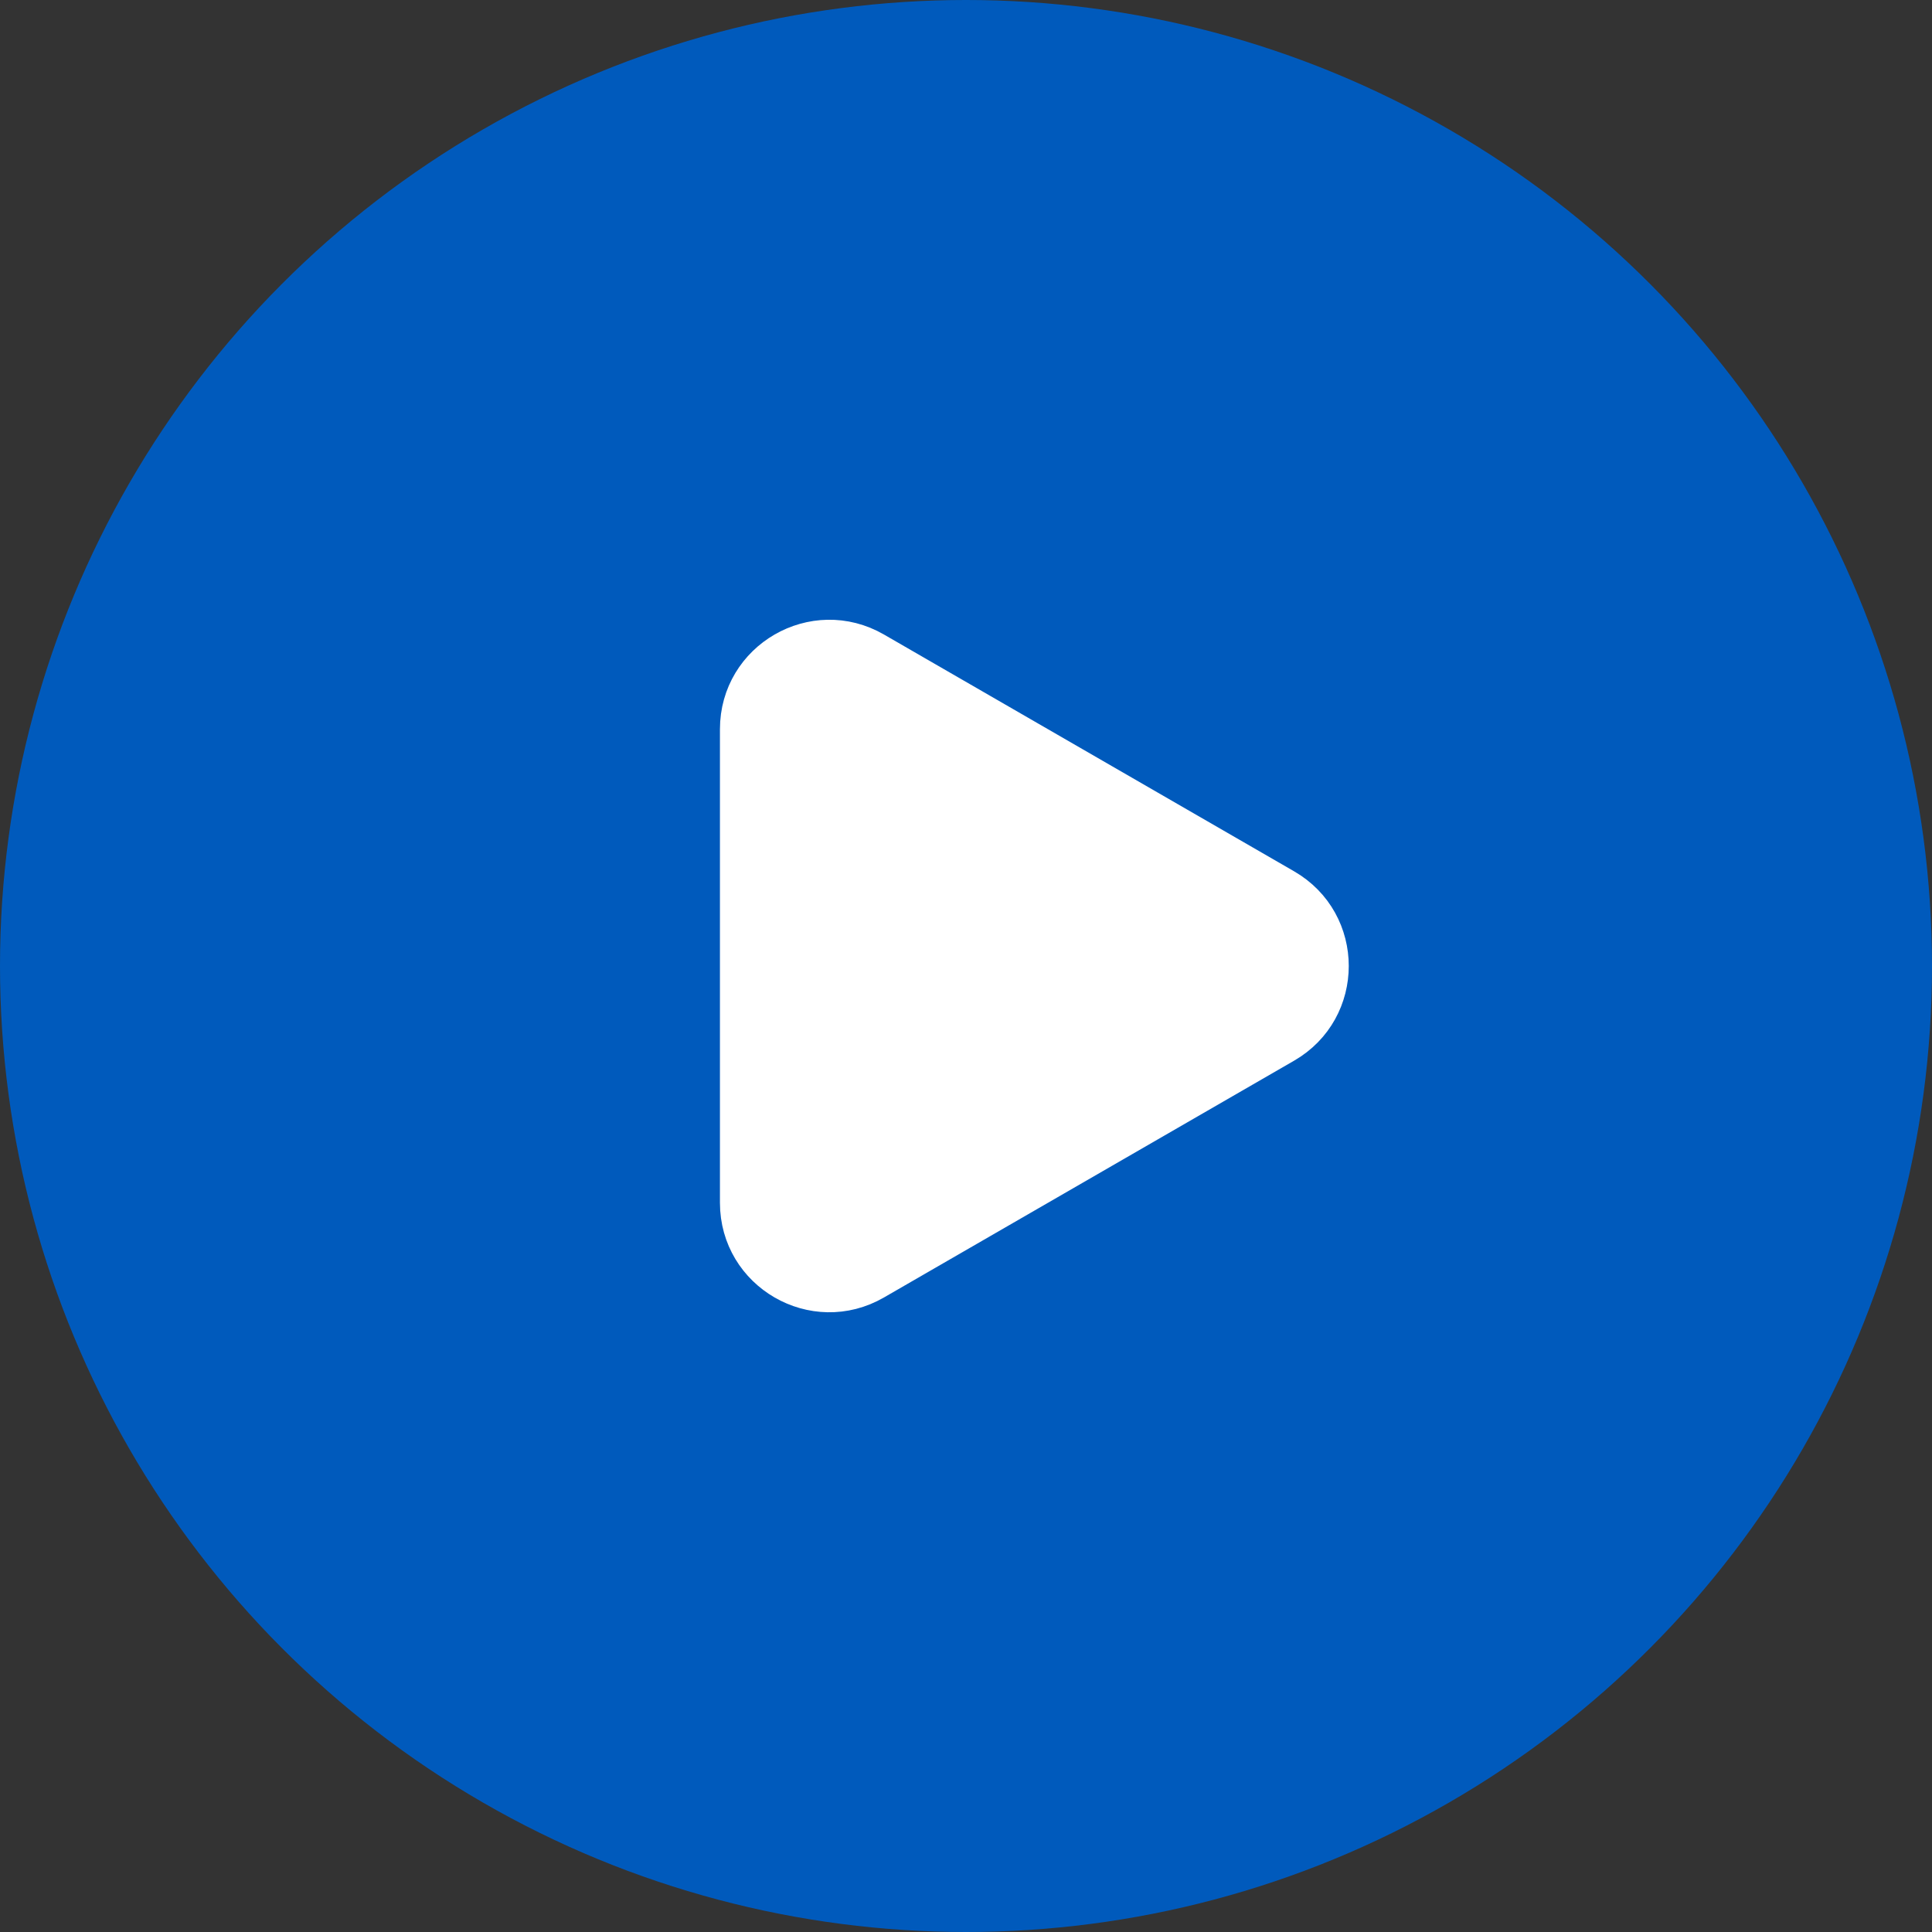
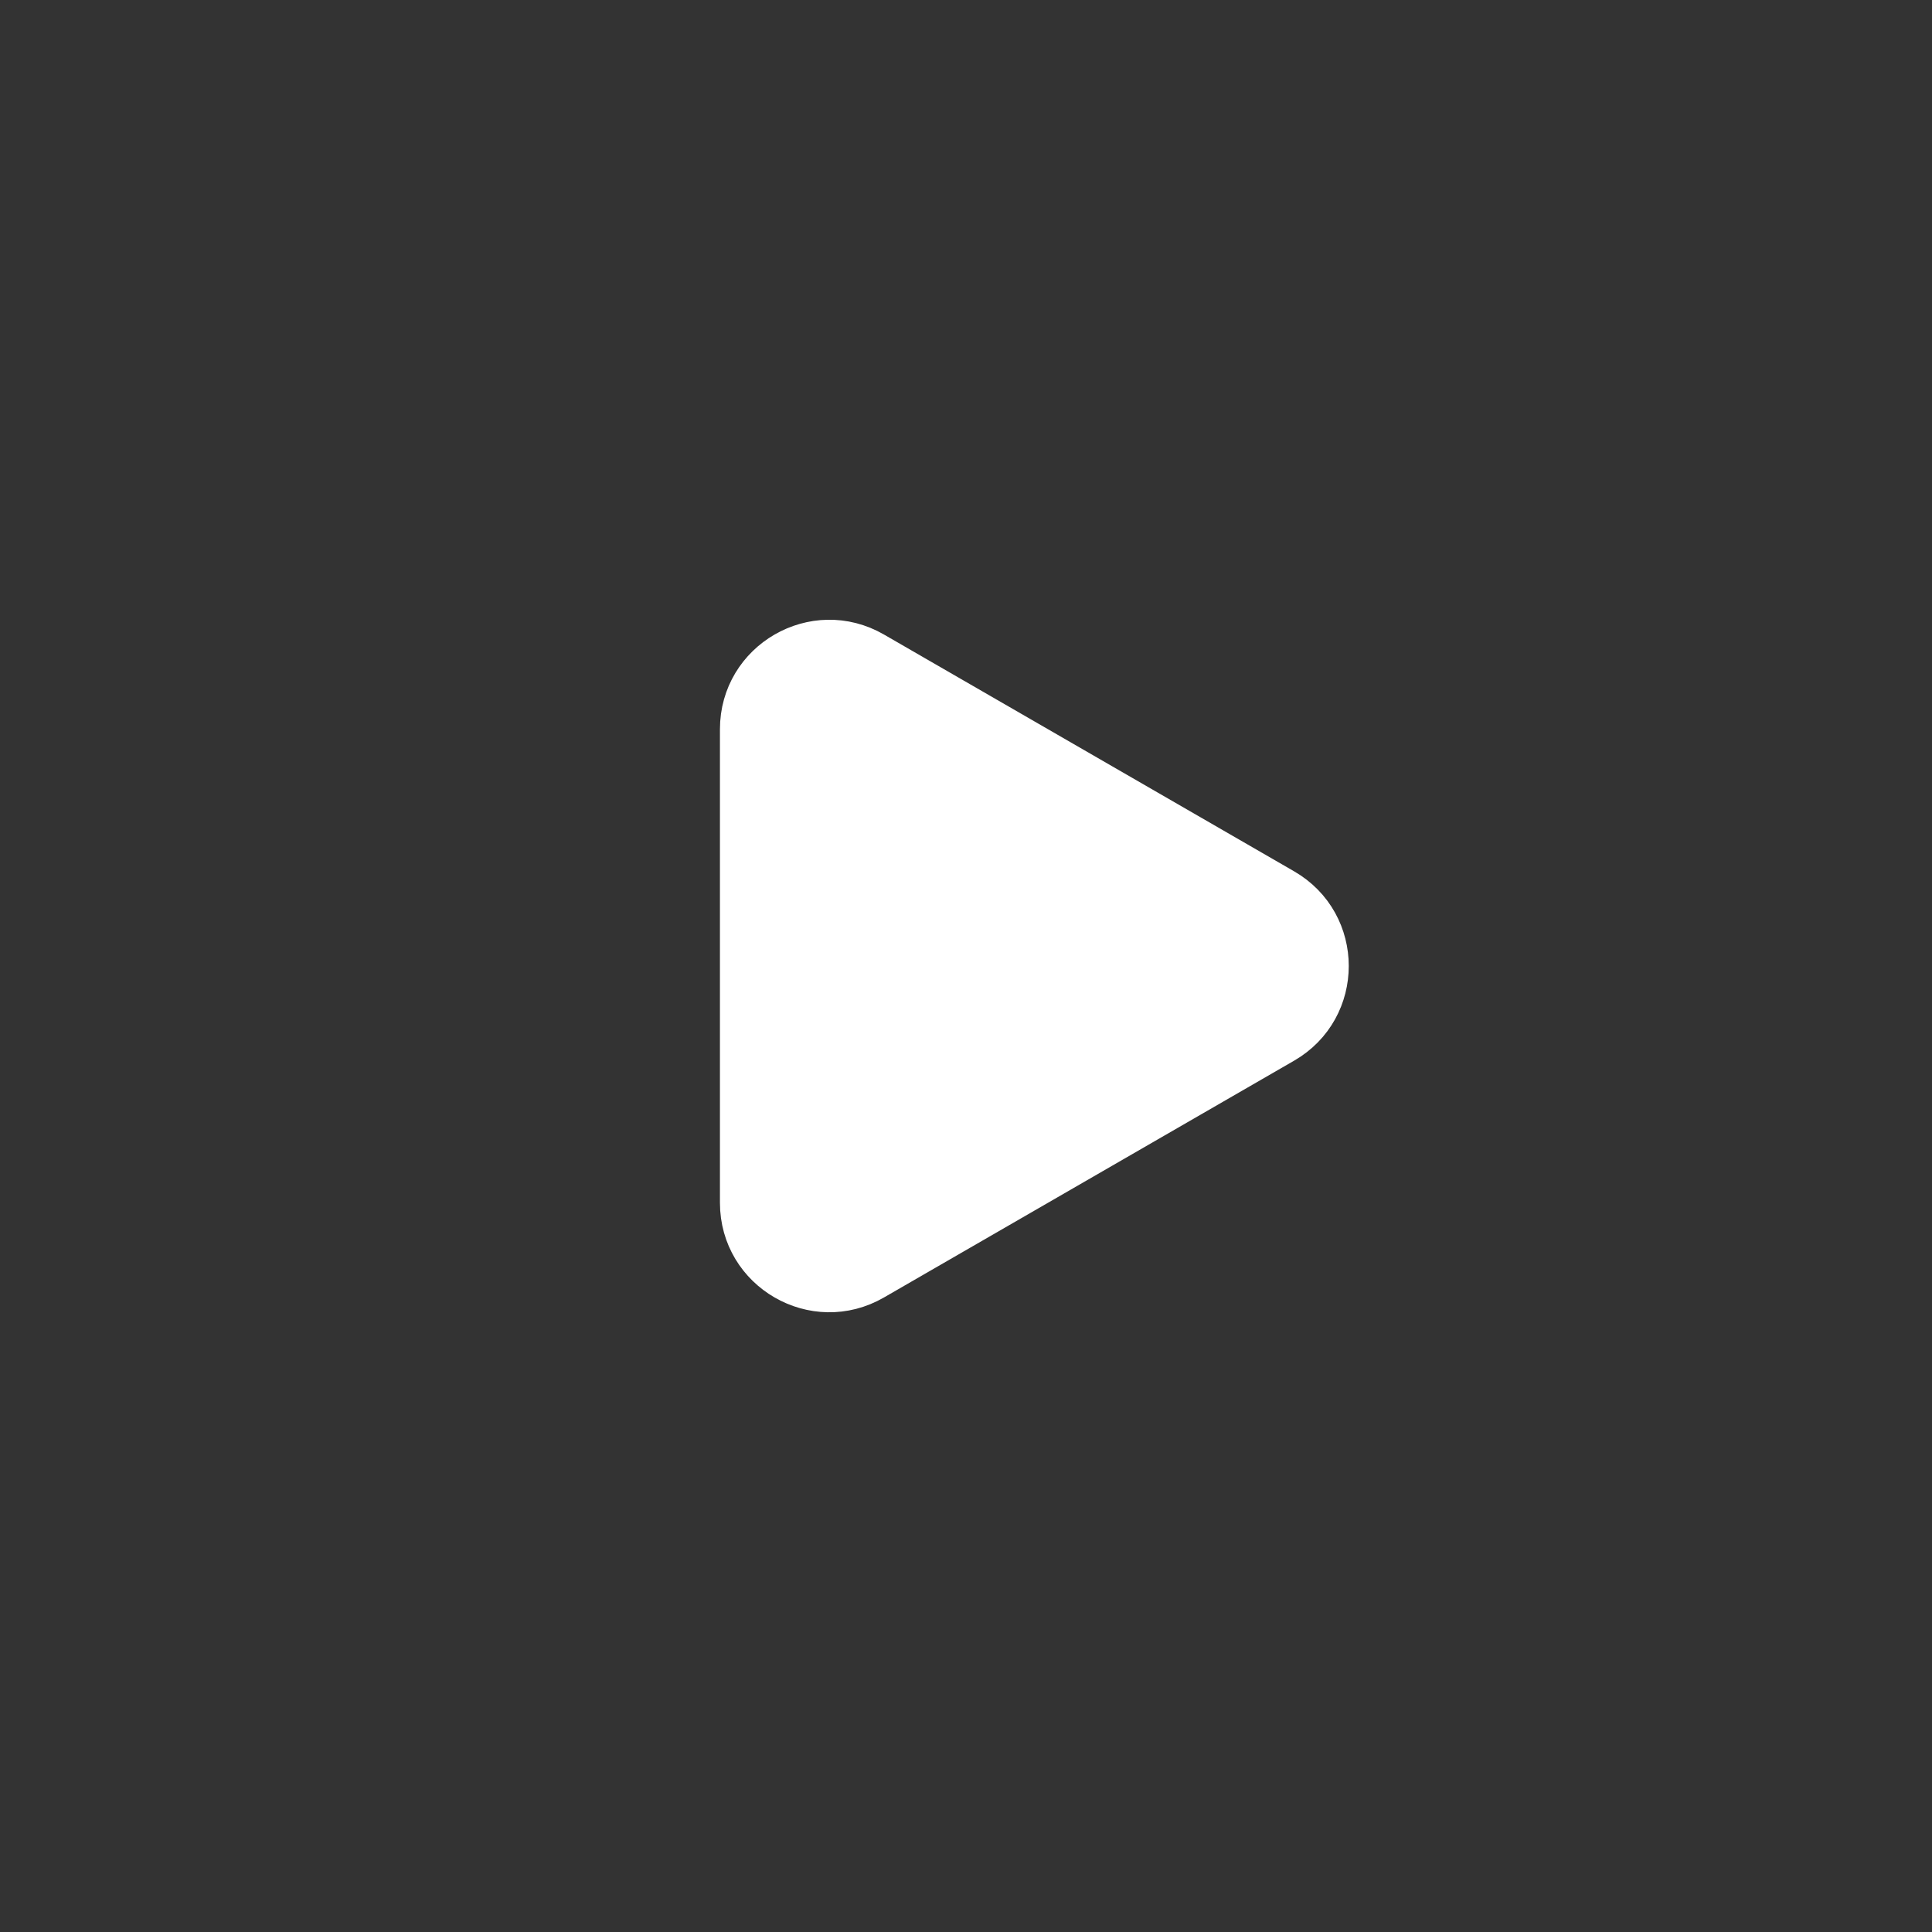
<svg xmlns="http://www.w3.org/2000/svg" width="53" height="53" viewBox="0 0 53 53" fill="none">
  <rect x="0" y="0" width="53" height="53" fill="#333333" stroke="none" />
-   <circle cx="26.5" cy="26.5" r="26.5" fill="#005ABC" />
  <path d="M35.25 24.335C36.917 25.297 36.917 27.703 35.25 28.665L24 35.16C22.333 36.123 20.25 34.92 20.25 32.995L20.25 20.005C20.25 18.08 22.333 16.878 24 17.84L35.25 24.335Z" fill="white" stroke="white" />
</svg>